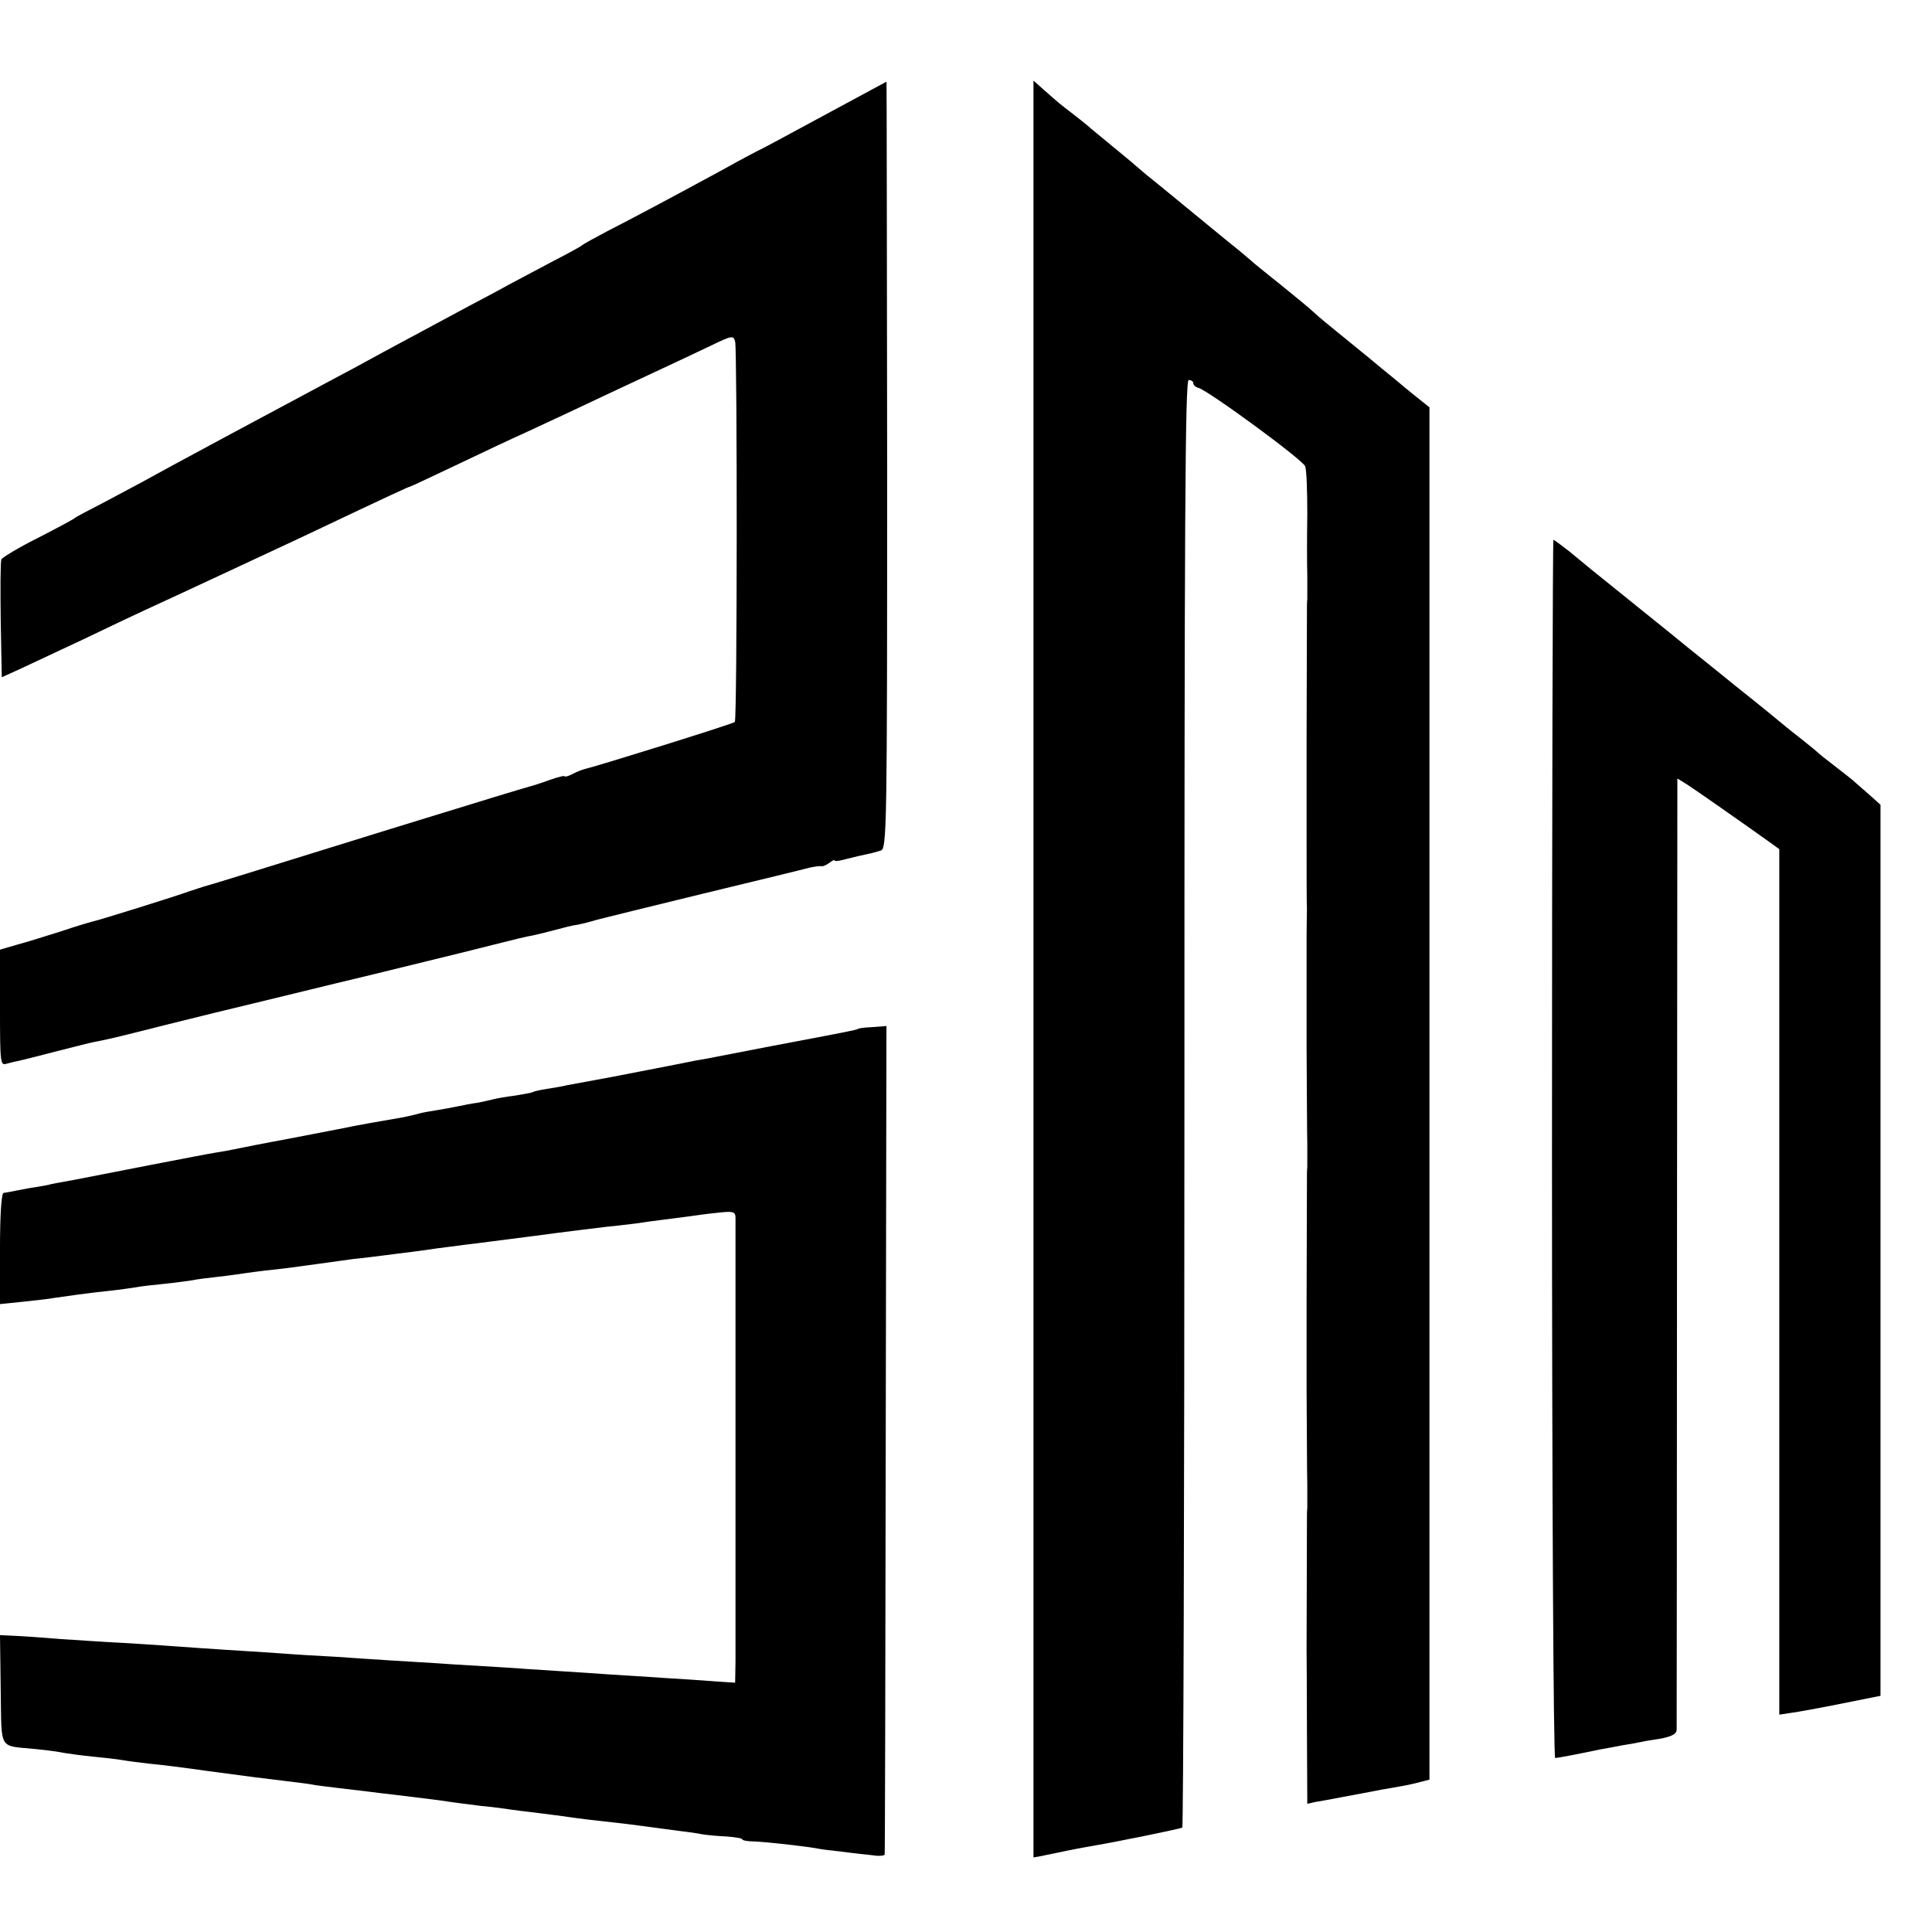
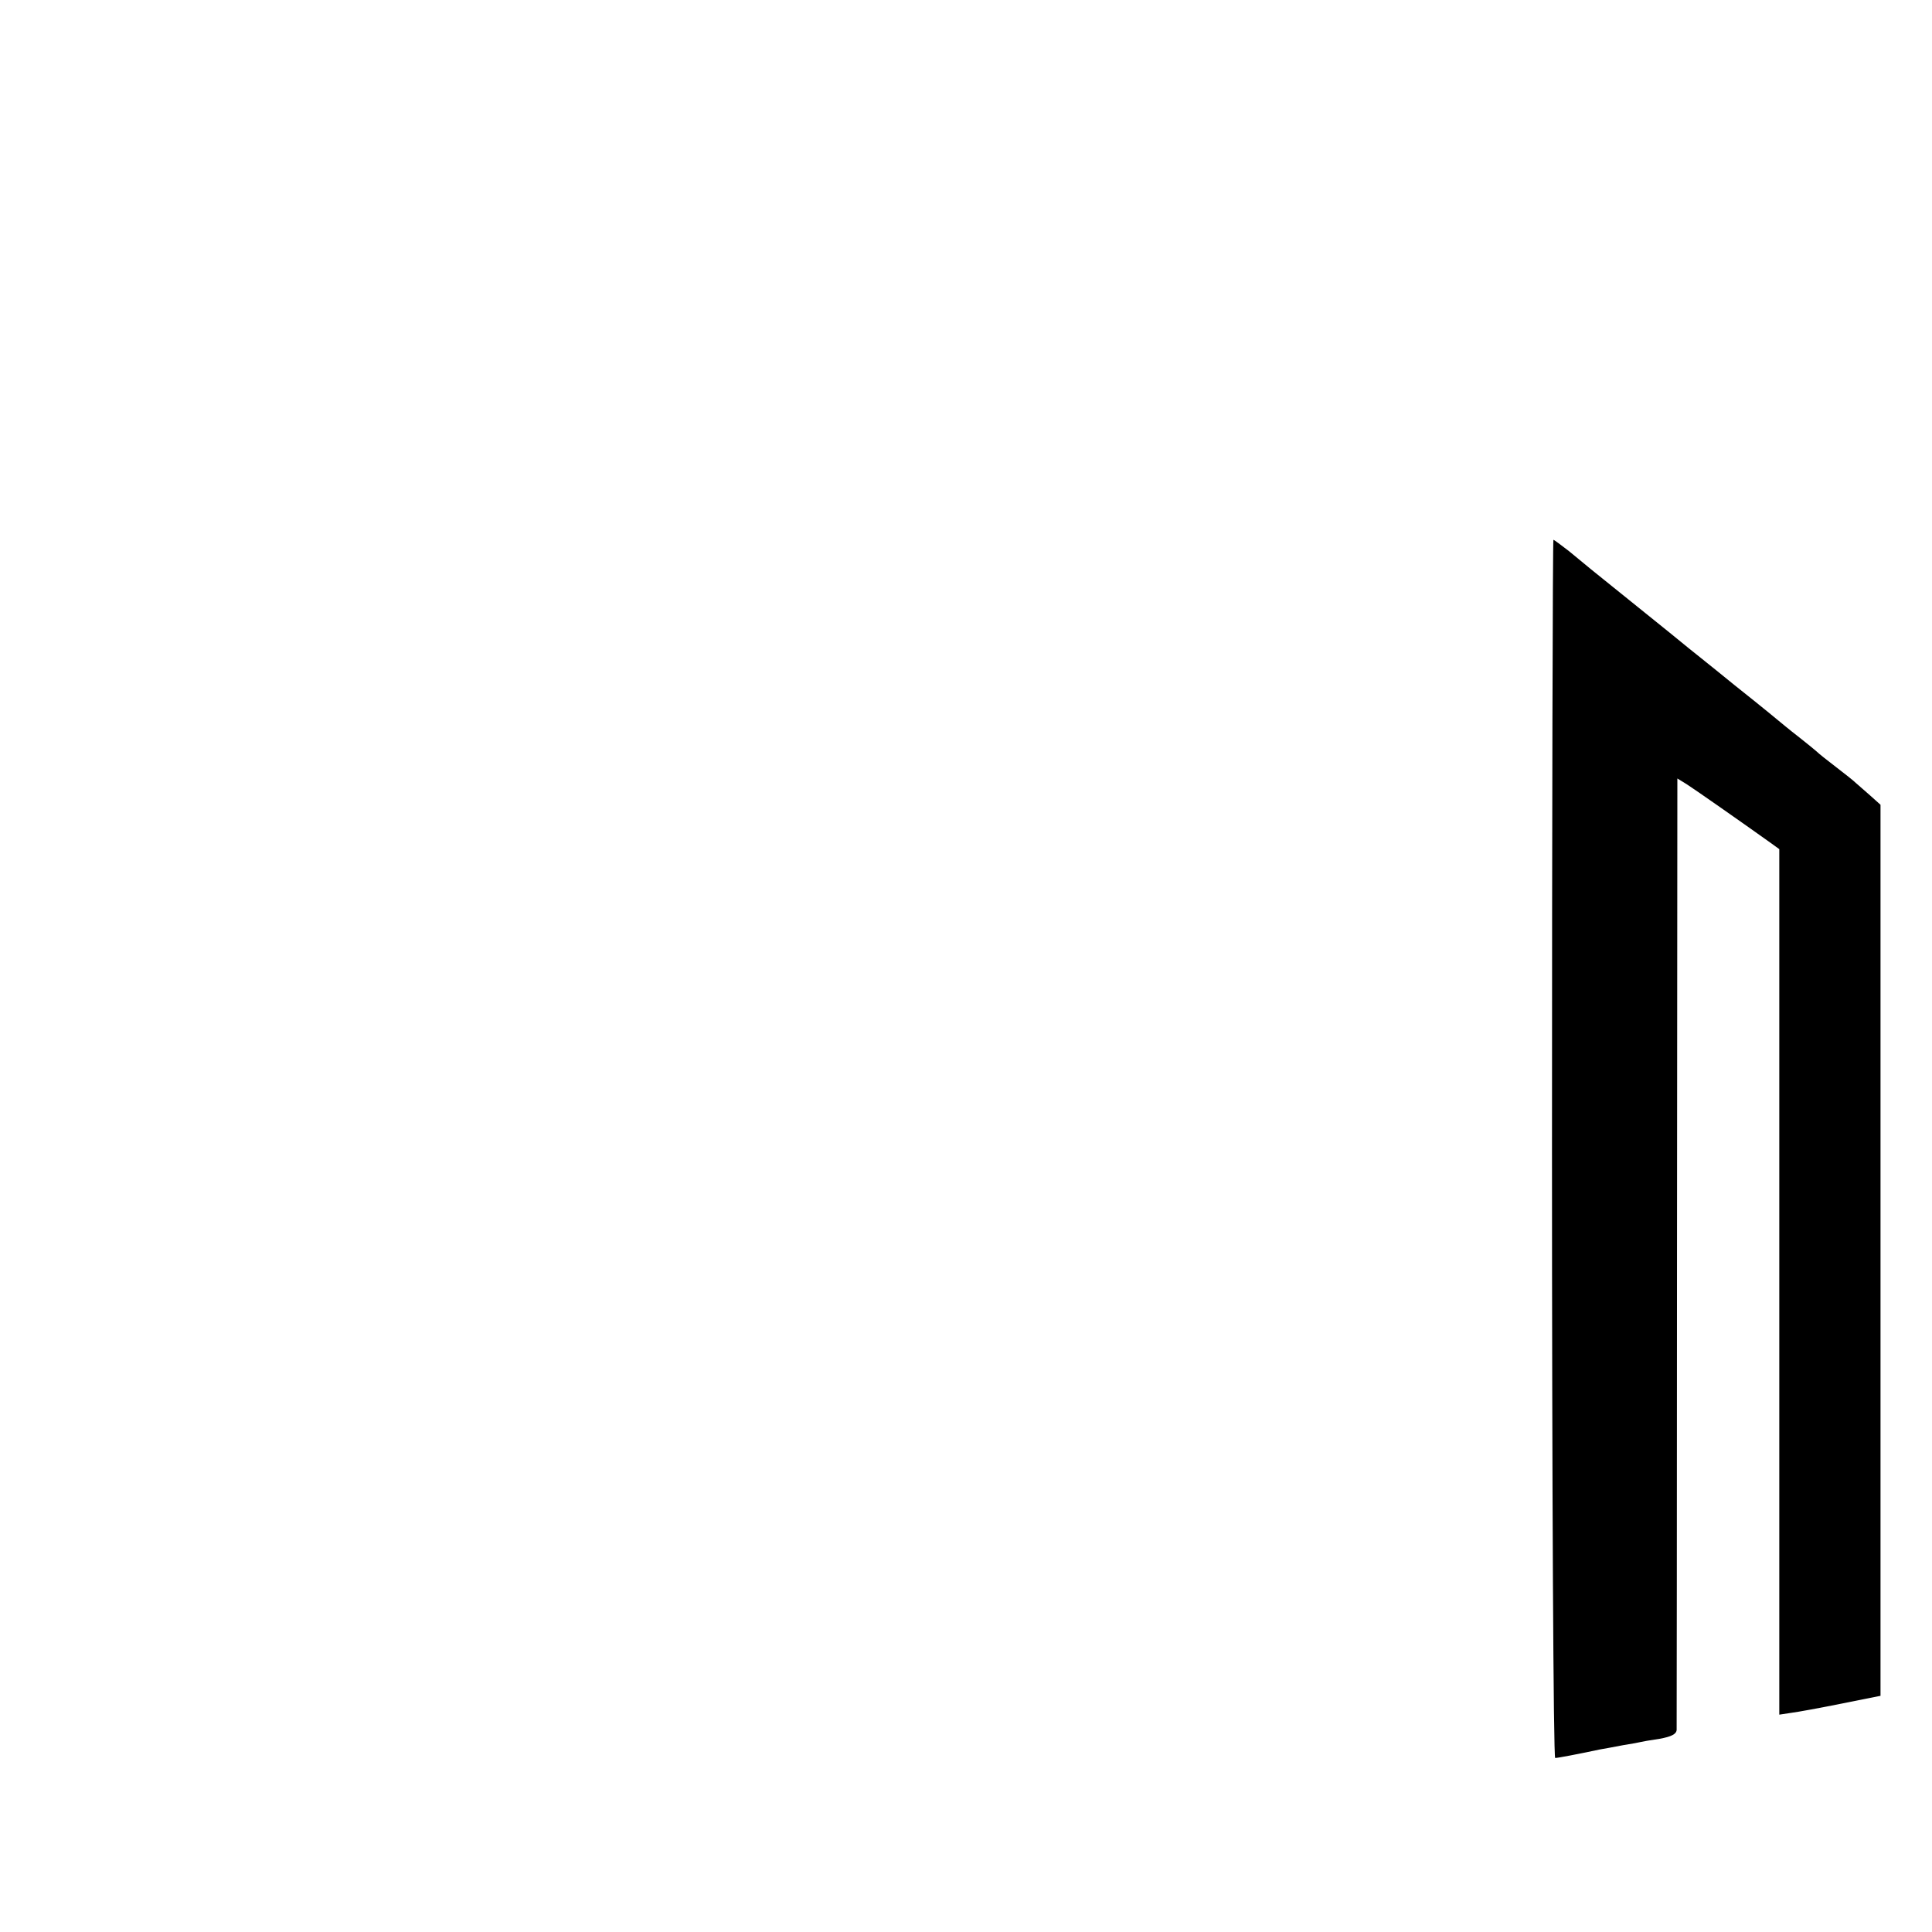
<svg xmlns="http://www.w3.org/2000/svg" version="1.0" width="544pt" height="544pt" viewBox="0 0 544 544" preserveAspectRatio="xMidYMid meet">
  <g transform="translate(0,544) scale(0.1,-0.1)" fill="#000000" stroke="none">
-     <path d="M2320 5115 c-96 -52 -176 -95 -177 -95 -1 0 -51 -26 -110 -59 -151 -82 -247 -133 -323 -172 -36 -19 -67 -36 -70 -39 -3 -3 -39 -23 -80 -44 -41 -22 -100 -53 -130 -69 -30 -17 -80 -43 -110 -59 -54 -29 -74 -40 -240 -129 -47 -26 -121 -66 -165 -89 -44 -24 -107 -57 -140 -75 -33 -18 -96 -51 -140 -75 -123 -66 -202 -109 -238 -129 -18 -10 -66 -35 -107 -57 -41 -21 -77 -40 -80 -43 -3 -3 -49 -28 -104 -56 -54 -27 -100 -55 -102 -60 -3 -6 -3 -83 -2 -172 l3 -160 55 25 c30 14 109 51 175 82 66 32 145 69 175 83 131 60 275 128 445 207 257 122 297 140 300 140 2 0 63 29 137 64 73 35 154 73 179 84 25 12 100 46 165 77 65 31 160 75 209 98 50 23 119 56 155 73 62 30 65 30 70 12 6 -24 6 -1066 -1 -1071 -4 -5 -393 -126 -421 -132 -9 -2 -26 -9 -37 -15 -12 -6 -21 -8 -21 -6 0 3 -19 -2 -42 -10 -24 -9 -50 -17 -58 -19 -22 -6 -114 -34 -390 -119 -425 -132 -509 -158 -525 -162 -5 -2 -23 -7 -40 -13 -41 -15 -256 -82 -275 -86 -8 -2 -49 -14 -90 -28 -41 -13 -96 -30 -122 -37 l-48 -14 0 -164 c0 -157 1 -163 19 -157 11 3 28 7 38 9 10 2 56 14 103 26 47 12 94 24 105 26 37 7 59 12 205 49 80 20 190 47 245 60 55 13 204 50 330 80 127 31 237 58 245 60 8 2 53 13 100 25 47 12 96 24 110 26 14 3 43 10 65 16 22 6 49 13 60 14 11 2 36 8 55 14 19 5 157 39 305 75 149 36 281 68 295 72 14 3 29 5 34 4 4 -1 14 4 22 10 8 6 14 9 14 6 0 -3 16 -1 36 5 20 5 45 11 56 13 11 2 28 7 38 10 17 5 18 55 18 1085 -1 594 -1 1080 -2 1080 0 0 -80 -43 -176 -95z" />
-     <path d="M2910 2712 l0 -2502 23 4 c12 3 45 9 72 15 28 6 64 12 80 15 54 9 237 46 244 50 3 2 6 920 6 2040 0 1640 2 2036 12 2036 7 0 13 -4 13 -9 0 -5 6 -11 14 -13 26 -6 295 -203 301 -221 4 -10 6 -71 6 -135 -1 -64 -1 -142 0 -172 0 -30 0 -61 0 -67 -1 -7 -1 -21 -1 -30 0 -33 -1 -348 -1 -368 0 -11 0 -119 0 -240 0 -121 0 -227 1 -235 0 -8 -1 -44 -1 -80 0 -36 0 -72 0 -80 0 -8 0 -112 0 -230 1 -118 1 -240 2 -270 0 -30 0 -61 0 -67 -1 -7 -1 -21 -1 -30 0 -27 -1 -346 -1 -363 0 -8 0 -112 0 -230 1 -118 1 -240 2 -270 0 -30 0 -61 0 -67 -1 -7 -1 -21 -1 -30 0 -43 -1 -350 -1 -368 0 -11 1 -113 1 -227 l1 -207 22 5 c12 2 47 8 77 14 30 6 66 12 80 15 14 3 41 8 60 11 19 3 51 9 70 14 l35 9 0 1932 0 1932 -55 44 c-30 25 -66 55 -80 66 -14 12 -59 49 -100 82 -41 33 -82 67 -90 75 -8 8 -49 42 -90 75 -41 33 -80 64 -86 70 -6 5 -30 26 -54 45 -24 19 -73 60 -110 90 -37 30 -86 71 -110 90 -24 19 -48 40 -54 45 -6 6 -36 30 -66 55 -30 25 -60 49 -66 55 -6 5 -26 21 -44 35 -34 26 -38 29 -83 69 l-27 24 0 -2501z" />
    <path d="M4370 2205 c0 -956 4 -1715 9 -1715 7 0 60 10 126 24 11 2 40 7 65 12 25 4 47 8 50 9 3 1 26 5 53 9 33 6 47 13 48 25 0 9 1 615 1 1348 l1 1331 26 -16 c22 -14 155 -107 239 -167 l22 -16 0 -1218 0 -1219 33 5 c17 2 82 14 142 26 l110 22 0 1255 0 1254 -29 26 c-16 14 -34 30 -40 35 -6 6 -31 26 -56 45 -25 19 -50 39 -56 45 -6 5 -25 21 -43 35 -18 14 -38 30 -44 35 -7 6 -70 58 -142 115 -71 58 -137 110 -145 117 -8 7 -58 47 -110 89 -157 126 -171 138 -212 172 -22 17 -42 32 -44 32 -2 0 -4 -772 -4 -1715z" />
-     <path d="M2416 2543 c-3 -3 -35 -9 -241 -48 -71 -14 -141 -27 -155 -30 -14 -3 -41 -8 -60 -11 -19 -4 -44 -9 -55 -11 -31 -6 -62 -12 -180 -35 -60 -11 -119 -22 -130 -24 -11 -3 -36 -7 -55 -10 -19 -3 -37 -7 -40 -9 -3 -2 -26 -6 -50 -10 -25 -3 -52 -8 -60 -10 -8 -2 -28 -7 -45 -10 -16 -2 -41 -7 -55 -10 -14 -3 -41 -8 -60 -11 -19 -3 -43 -7 -52 -10 -10 -3 -29 -7 -43 -10 -65 -11 -138 -24 -170 -31 -11 -2 -78 -15 -150 -29 -71 -13 -141 -27 -155 -30 -14 -3 -36 -7 -50 -9 -14 -2 -97 -18 -185 -35 -88 -17 -185 -36 -215 -42 -30 -5 -59 -11 -65 -12 -5 -2 -32 -7 -60 -11 -27 -5 -53 -10 -57 -11 -5 -1 -12 -2 -18 -3 -6 -1 -10 -61 -10 -157 l0 -156 68 7 c37 4 74 8 82 10 27 4 104 15 155 20 28 3 62 8 76 10 14 3 51 7 81 10 30 3 66 8 79 10 13 3 47 7 74 10 28 3 61 8 75 10 14 2 50 7 80 10 30 3 66 8 80 10 64 9 108 15 145 20 22 2 60 7 85 10 25 3 60 8 79 10 18 2 51 7 72 10 22 3 56 7 77 10 20 2 109 14 197 25 88 12 180 23 205 26 25 2 61 7 80 9 19 3 55 8 80 11 25 3 56 7 70 9 14 2 49 7 78 10 45 5 52 4 53 -12 0 -22 0 -1165 0 -1249 l-1 -62 -47 3 c-27 2 -93 7 -148 10 -55 4 -125 8 -155 10 -30 2 -98 7 -150 10 -52 3 -120 8 -150 10 -30 2 -98 6 -150 9 -52 4 -131 8 -175 11 -44 3 -111 7 -150 10 -38 2 -110 6 -160 10 -49 3 -119 8 -155 10 -36 2 -101 7 -145 10 -44 3 -114 8 -155 10 -41 2 -113 7 -160 10 -47 4 -104 8 -128 9 l-42 2 2 -155 c3 -174 -8 -155 100 -166 31 -3 67 -8 80 -11 13 -2 48 -7 78 -10 30 -3 69 -7 85 -10 17 -3 50 -7 75 -10 25 -2 97 -11 160 -20 141 -19 151 -20 225 -29 32 -4 67 -8 75 -10 9 -2 43 -6 76 -10 32 -4 70 -8 84 -10 14 -2 48 -6 75 -9 106 -13 131 -16 155 -20 14 -2 52 -7 85 -11 33 -3 70 -8 81 -10 12 -2 48 -6 80 -10 33 -4 70 -9 84 -11 26 -4 75 -10 158 -19 26 -3 61 -8 77 -10 17 -2 50 -7 75 -10 25 -3 55 -7 68 -10 13 -2 43 -5 68 -6 24 -2 44 -5 44 -8 0 -3 15 -6 33 -6 30 -1 142 -13 179 -20 9 -2 41 -6 70 -9 29 -4 68 -8 86 -10 17 -3 33 -1 33 2 1 4 2 530 3 1170 l2 1163 -39 -3 c-20 -1 -39 -3 -41 -5z" />
  </g>
</svg>